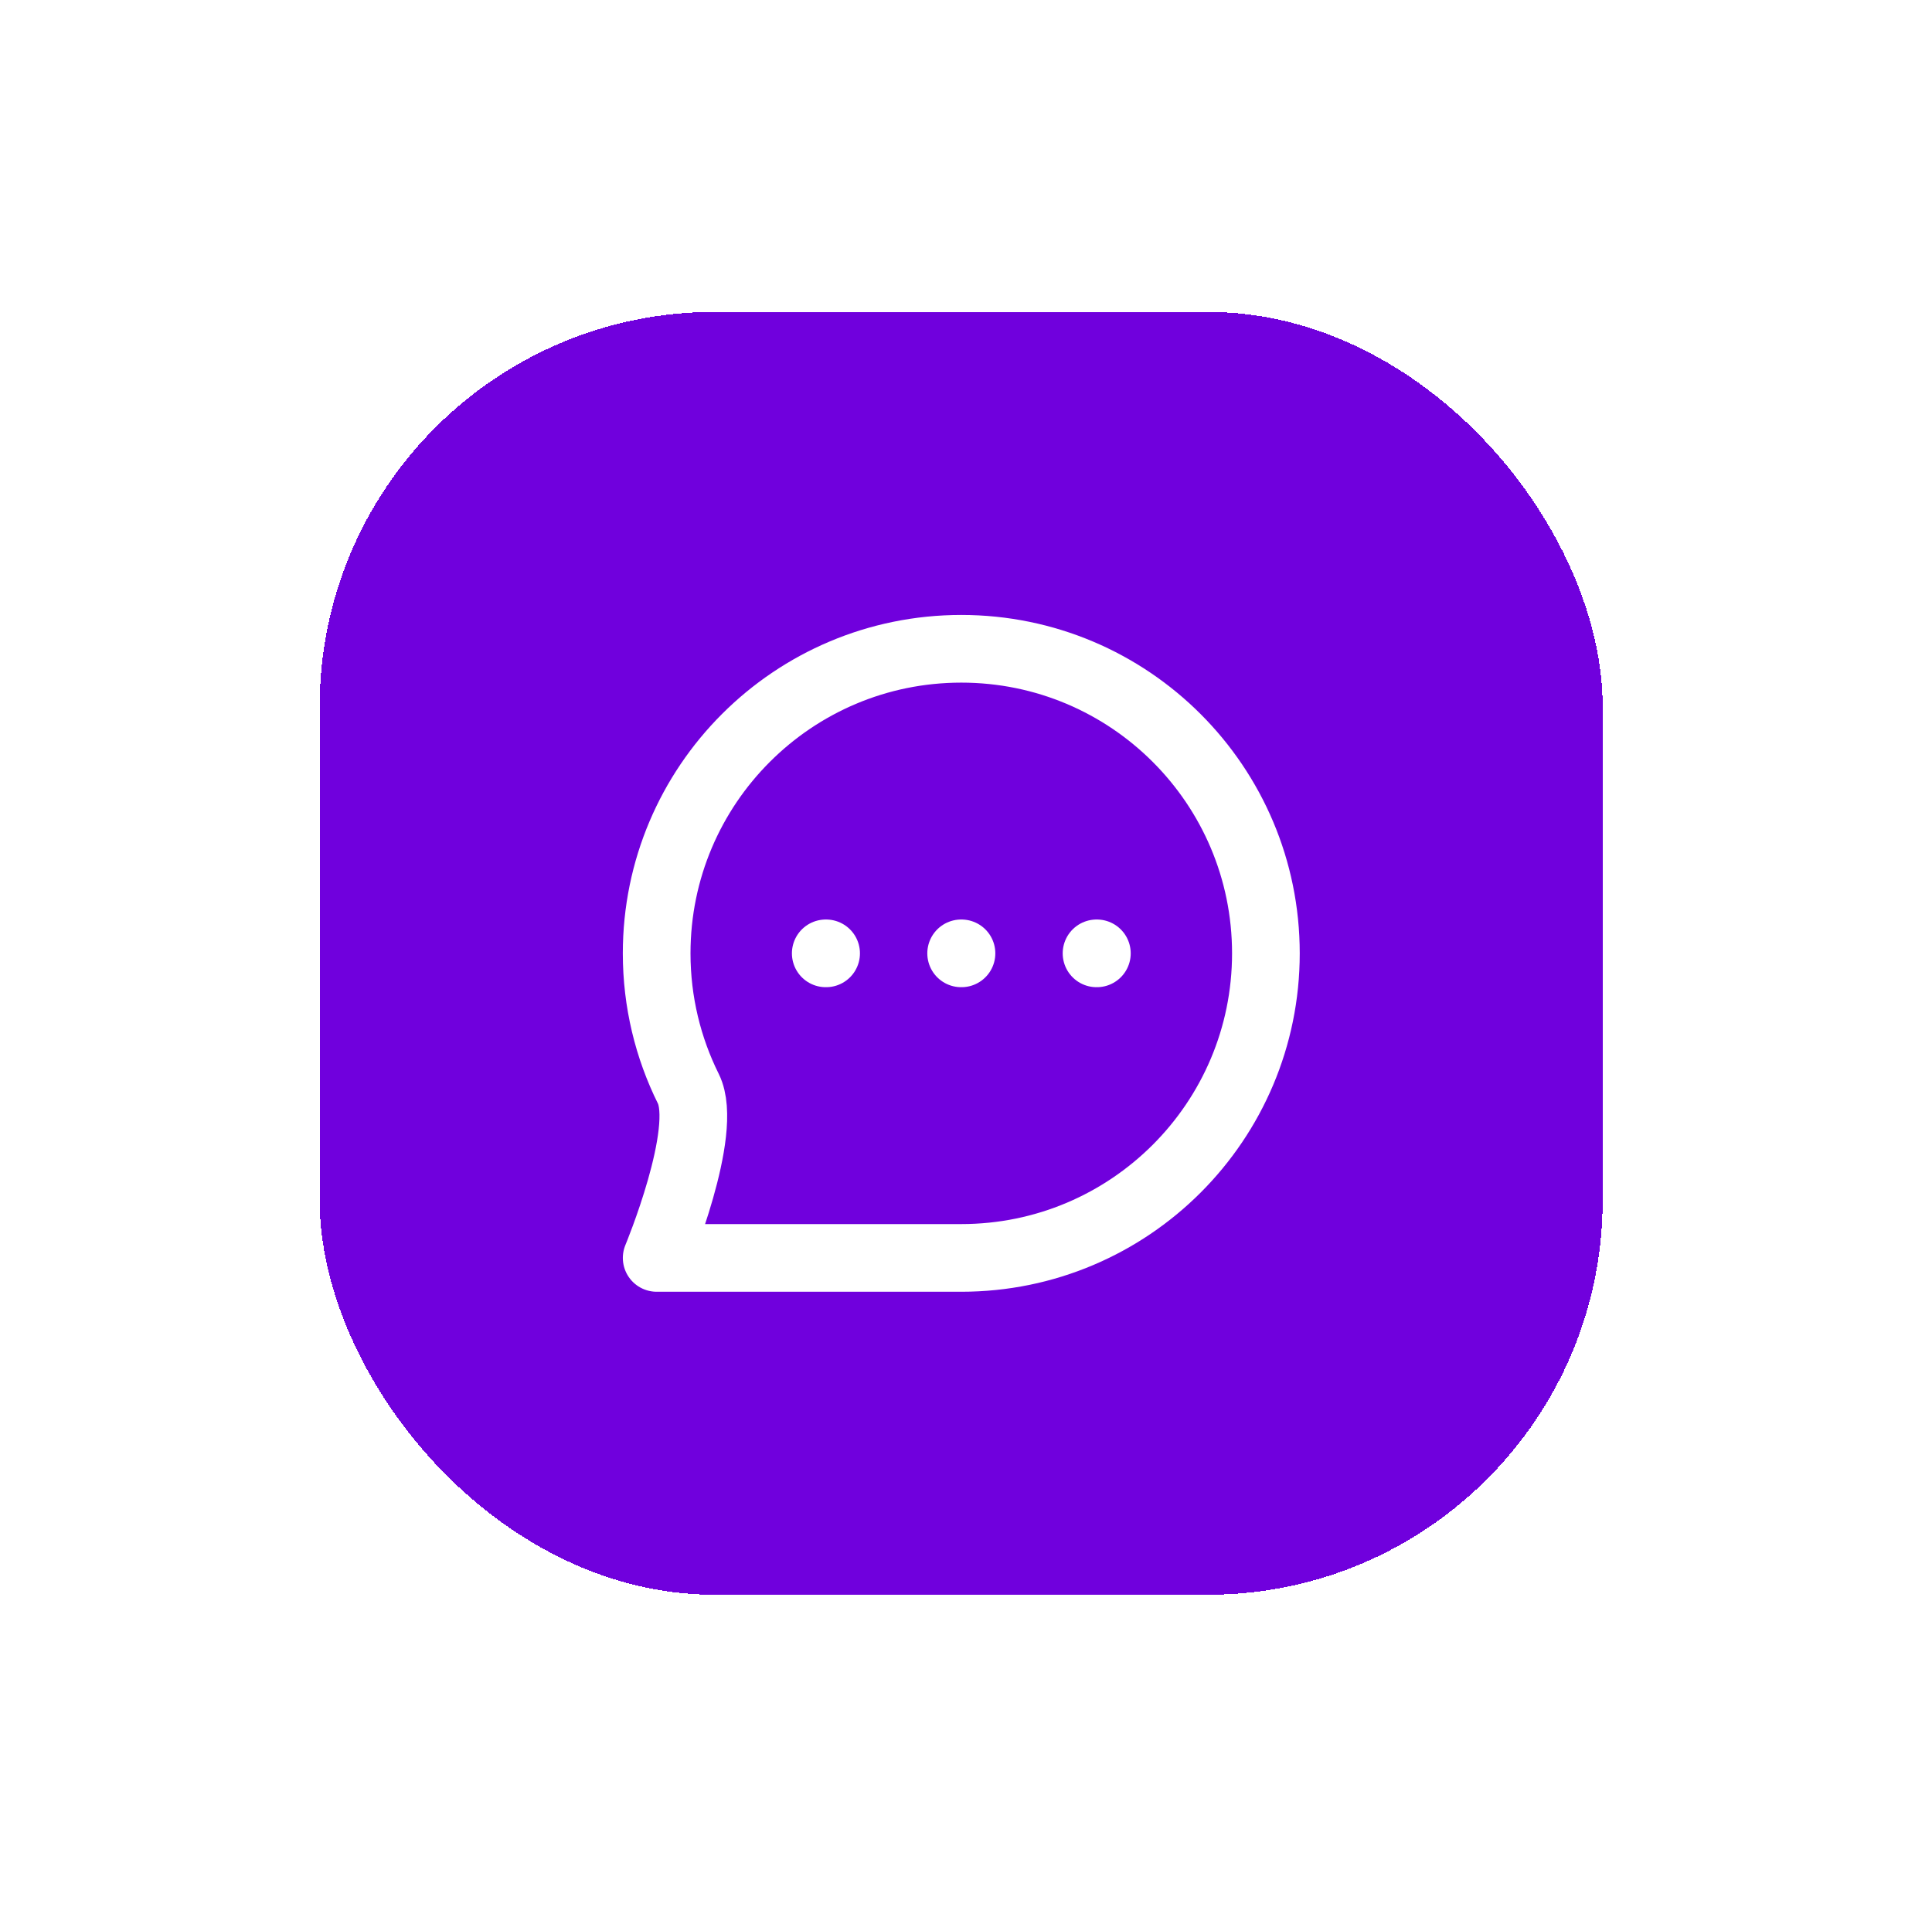
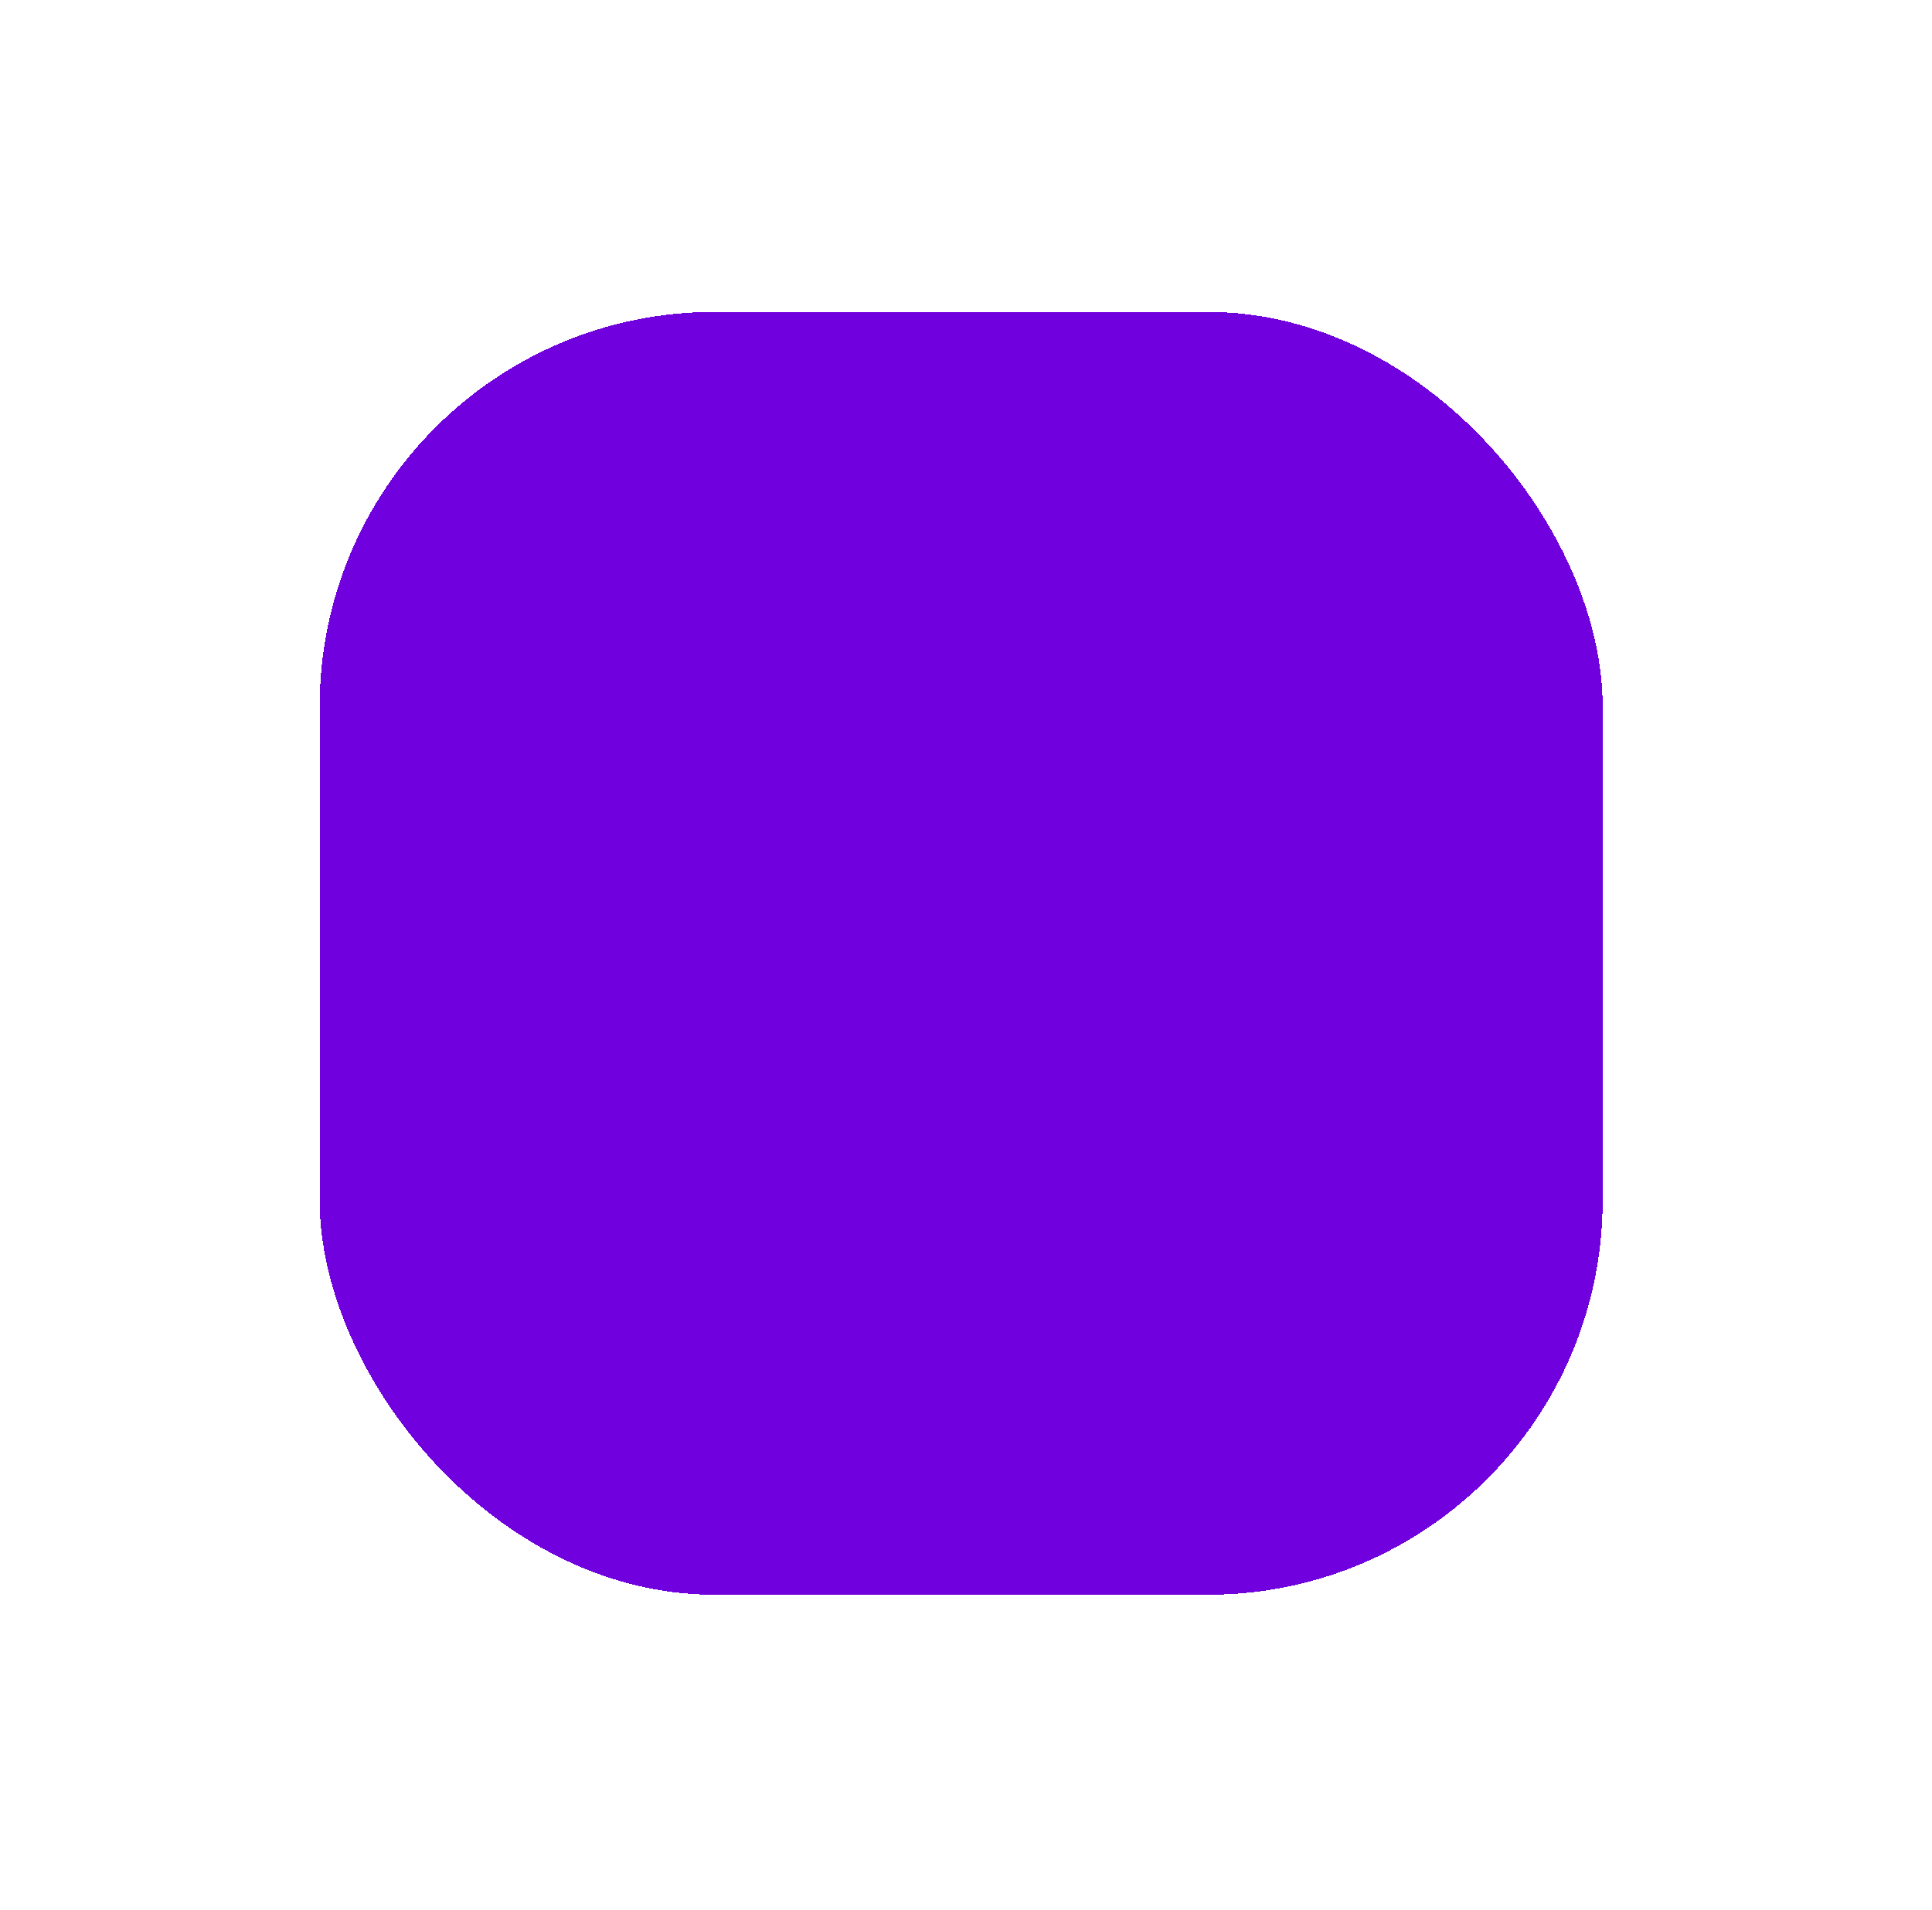
<svg xmlns="http://www.w3.org/2000/svg" width="88" height="87" viewBox="0 0 88 87" fill="none">
  <g filter="url(#filter0_d_1879_249)">
    <rect x="14.559" y="11" width="58.441" height="58.441" rx="17.982" fill="#7000DD" shape-rendering="crispEdges" />
-     <path d="M37.612 40.221H37.628M43.779 40.221H43.794M49.946 40.221H49.961M57.66 40.221C57.66 47.884 51.448 54.096 43.785 54.096C40.646 54.096 29.911 54.096 29.911 54.096C29.911 54.096 32.315 48.324 31.353 46.389C30.43 44.531 29.91 42.436 29.91 40.221C29.91 32.558 36.122 26.346 43.785 26.346C51.448 26.346 57.66 32.558 57.66 40.221Z" stroke="white" stroke-width="3.083" stroke-linecap="round" stroke-linejoin="round" />
  </g>
  <defs>
    <filter id="filter0_d_1879_249" x="0.431" y="0.082" width="86.698" height="86.698" filterUnits="userSpaceOnUse" color-interpolation-filters="sRGB">
      <feFlood flood-opacity="0" result="BackgroundImageFix" />
      <feColorMatrix in="SourceAlpha" type="matrix" values="0 0 0 0 0 0 0 0 0 0 0 0 0 0 0 0 0 0 127 0" result="hardAlpha" />
      <feOffset dy="3.211" />
      <feGaussianBlur stdDeviation="7.064" />
      <feComposite in2="hardAlpha" operator="out" />
      <feColorMatrix type="matrix" values="0 0 0 0 0.451 0 0 0 0 0.302 0 0 0 0 0.855 0 0 0 0.4 0" />
      <feBlend mode="normal" in2="BackgroundImageFix" result="effect1_dropShadow_1879_249" />
      <feBlend mode="normal" in="SourceGraphic" in2="effect1_dropShadow_1879_249" result="shape" />
    </filter>
  </defs>
</svg>